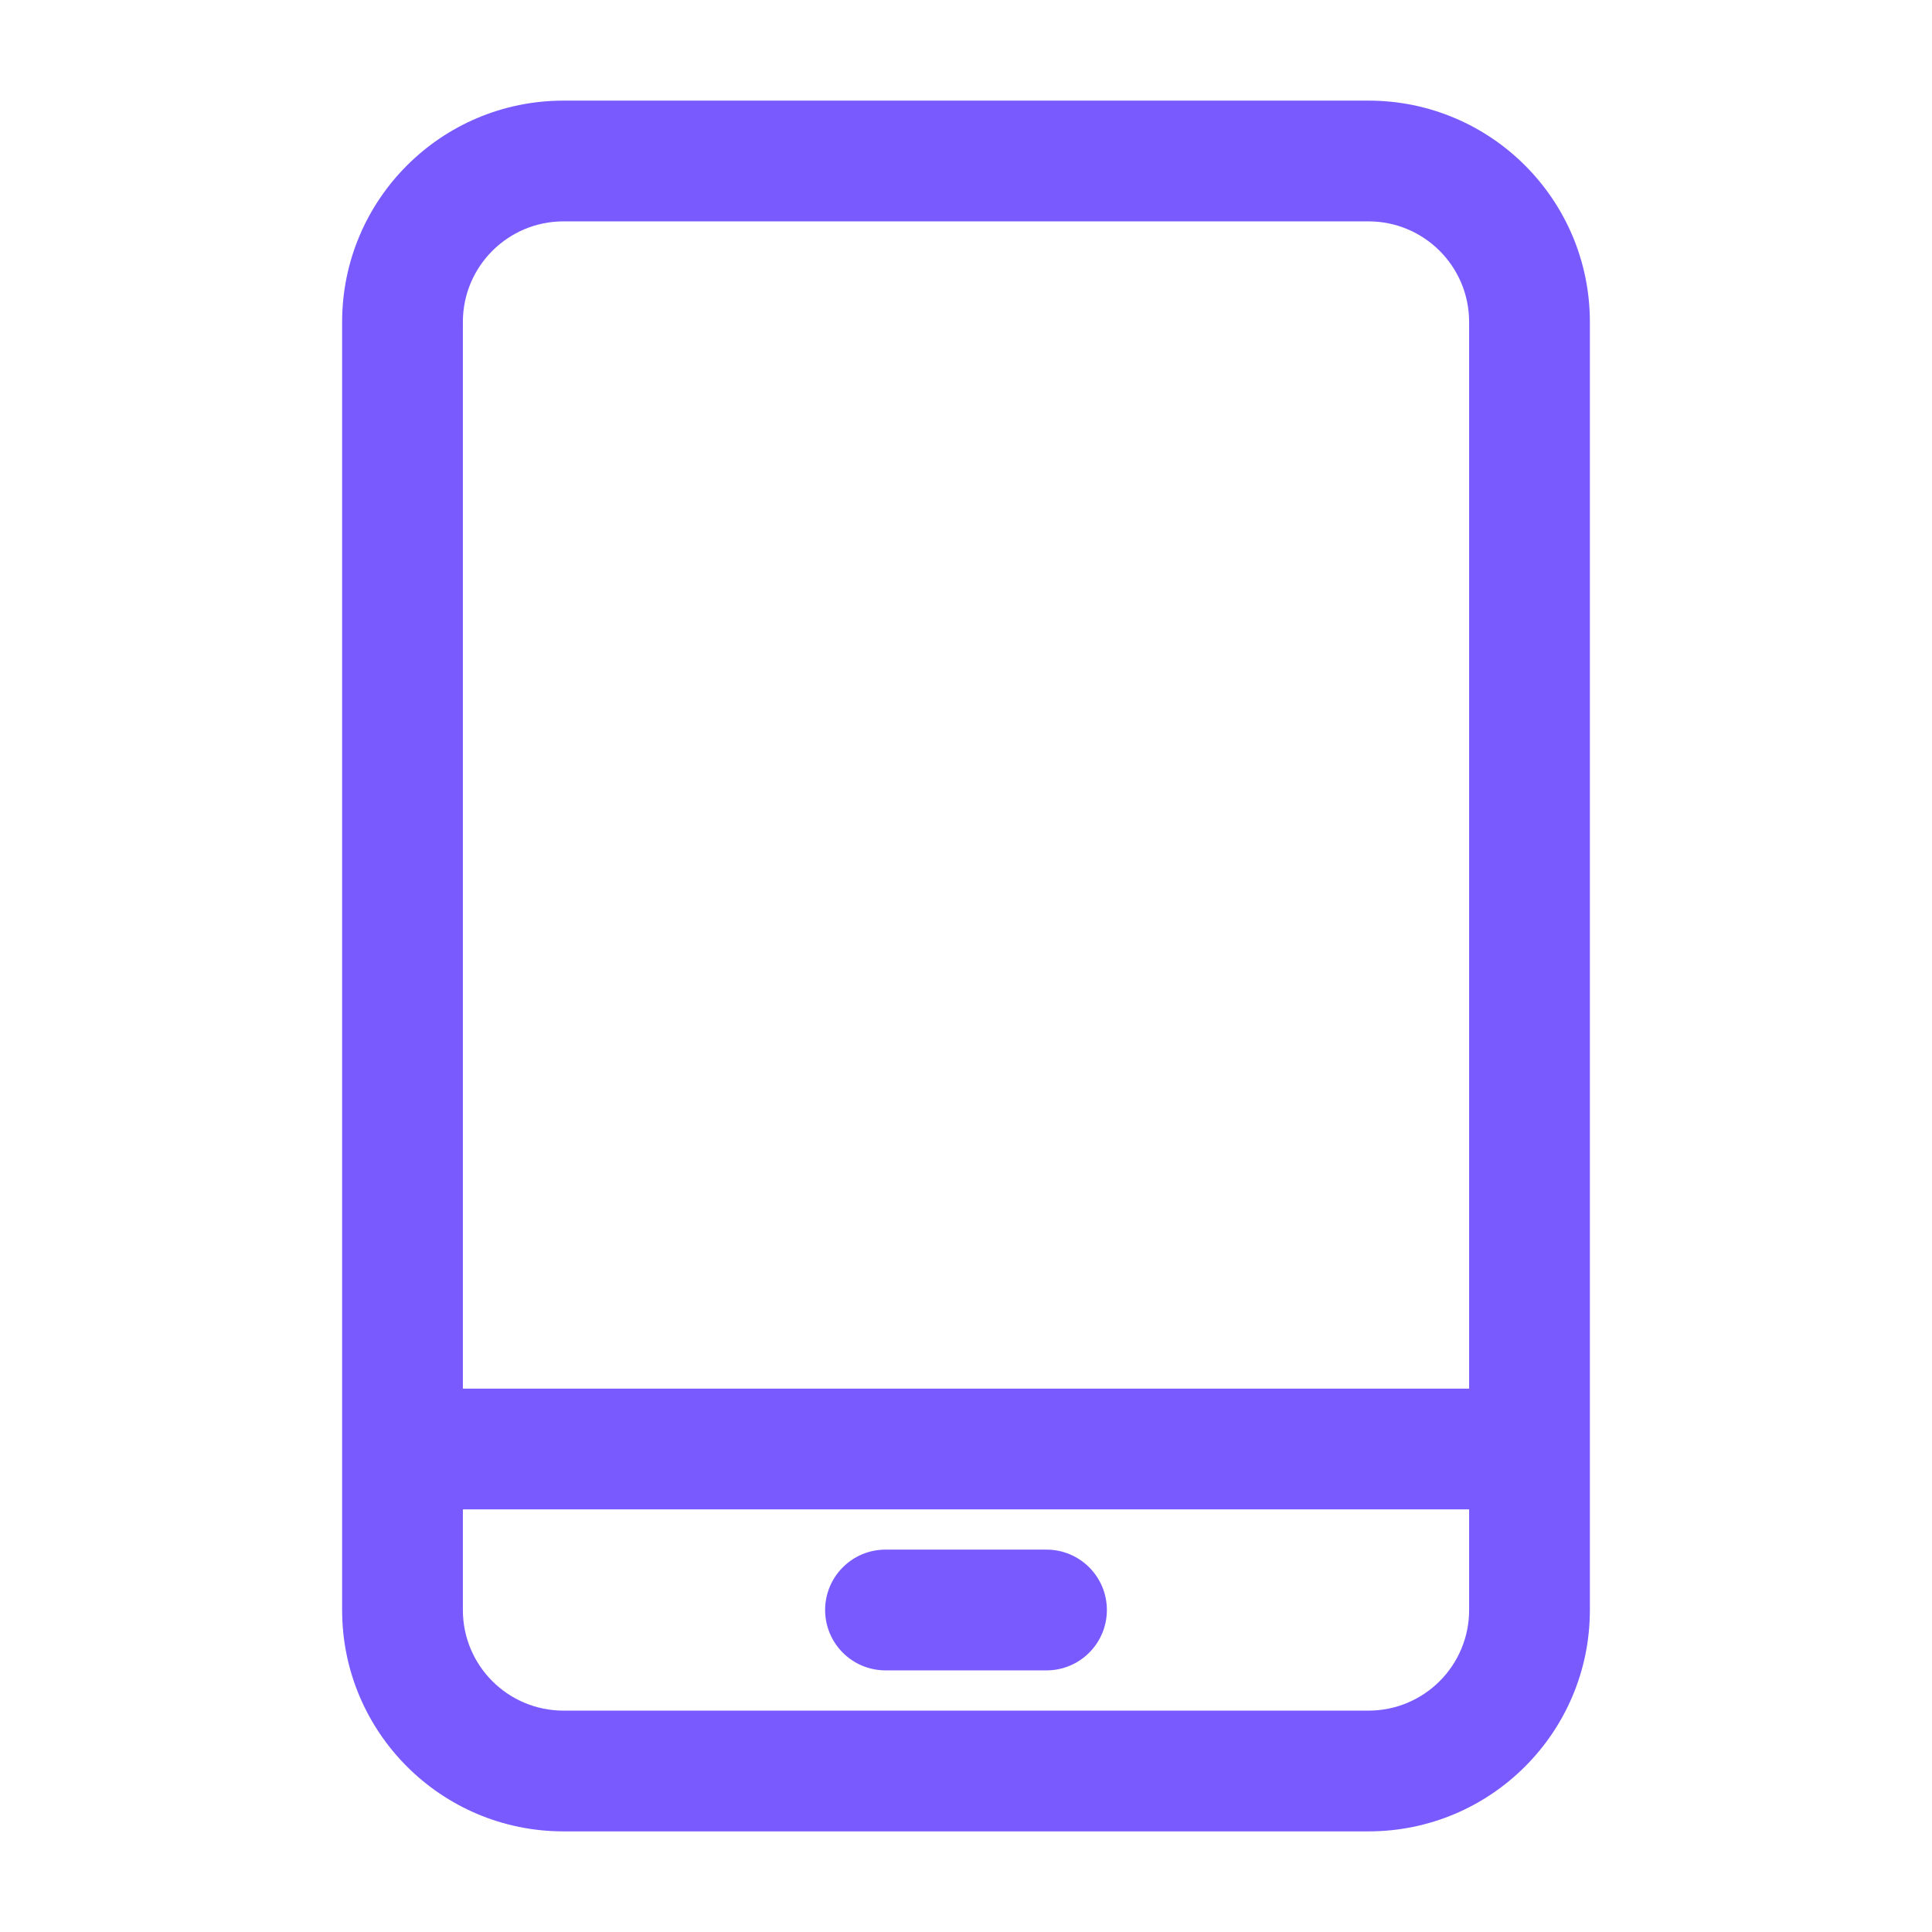
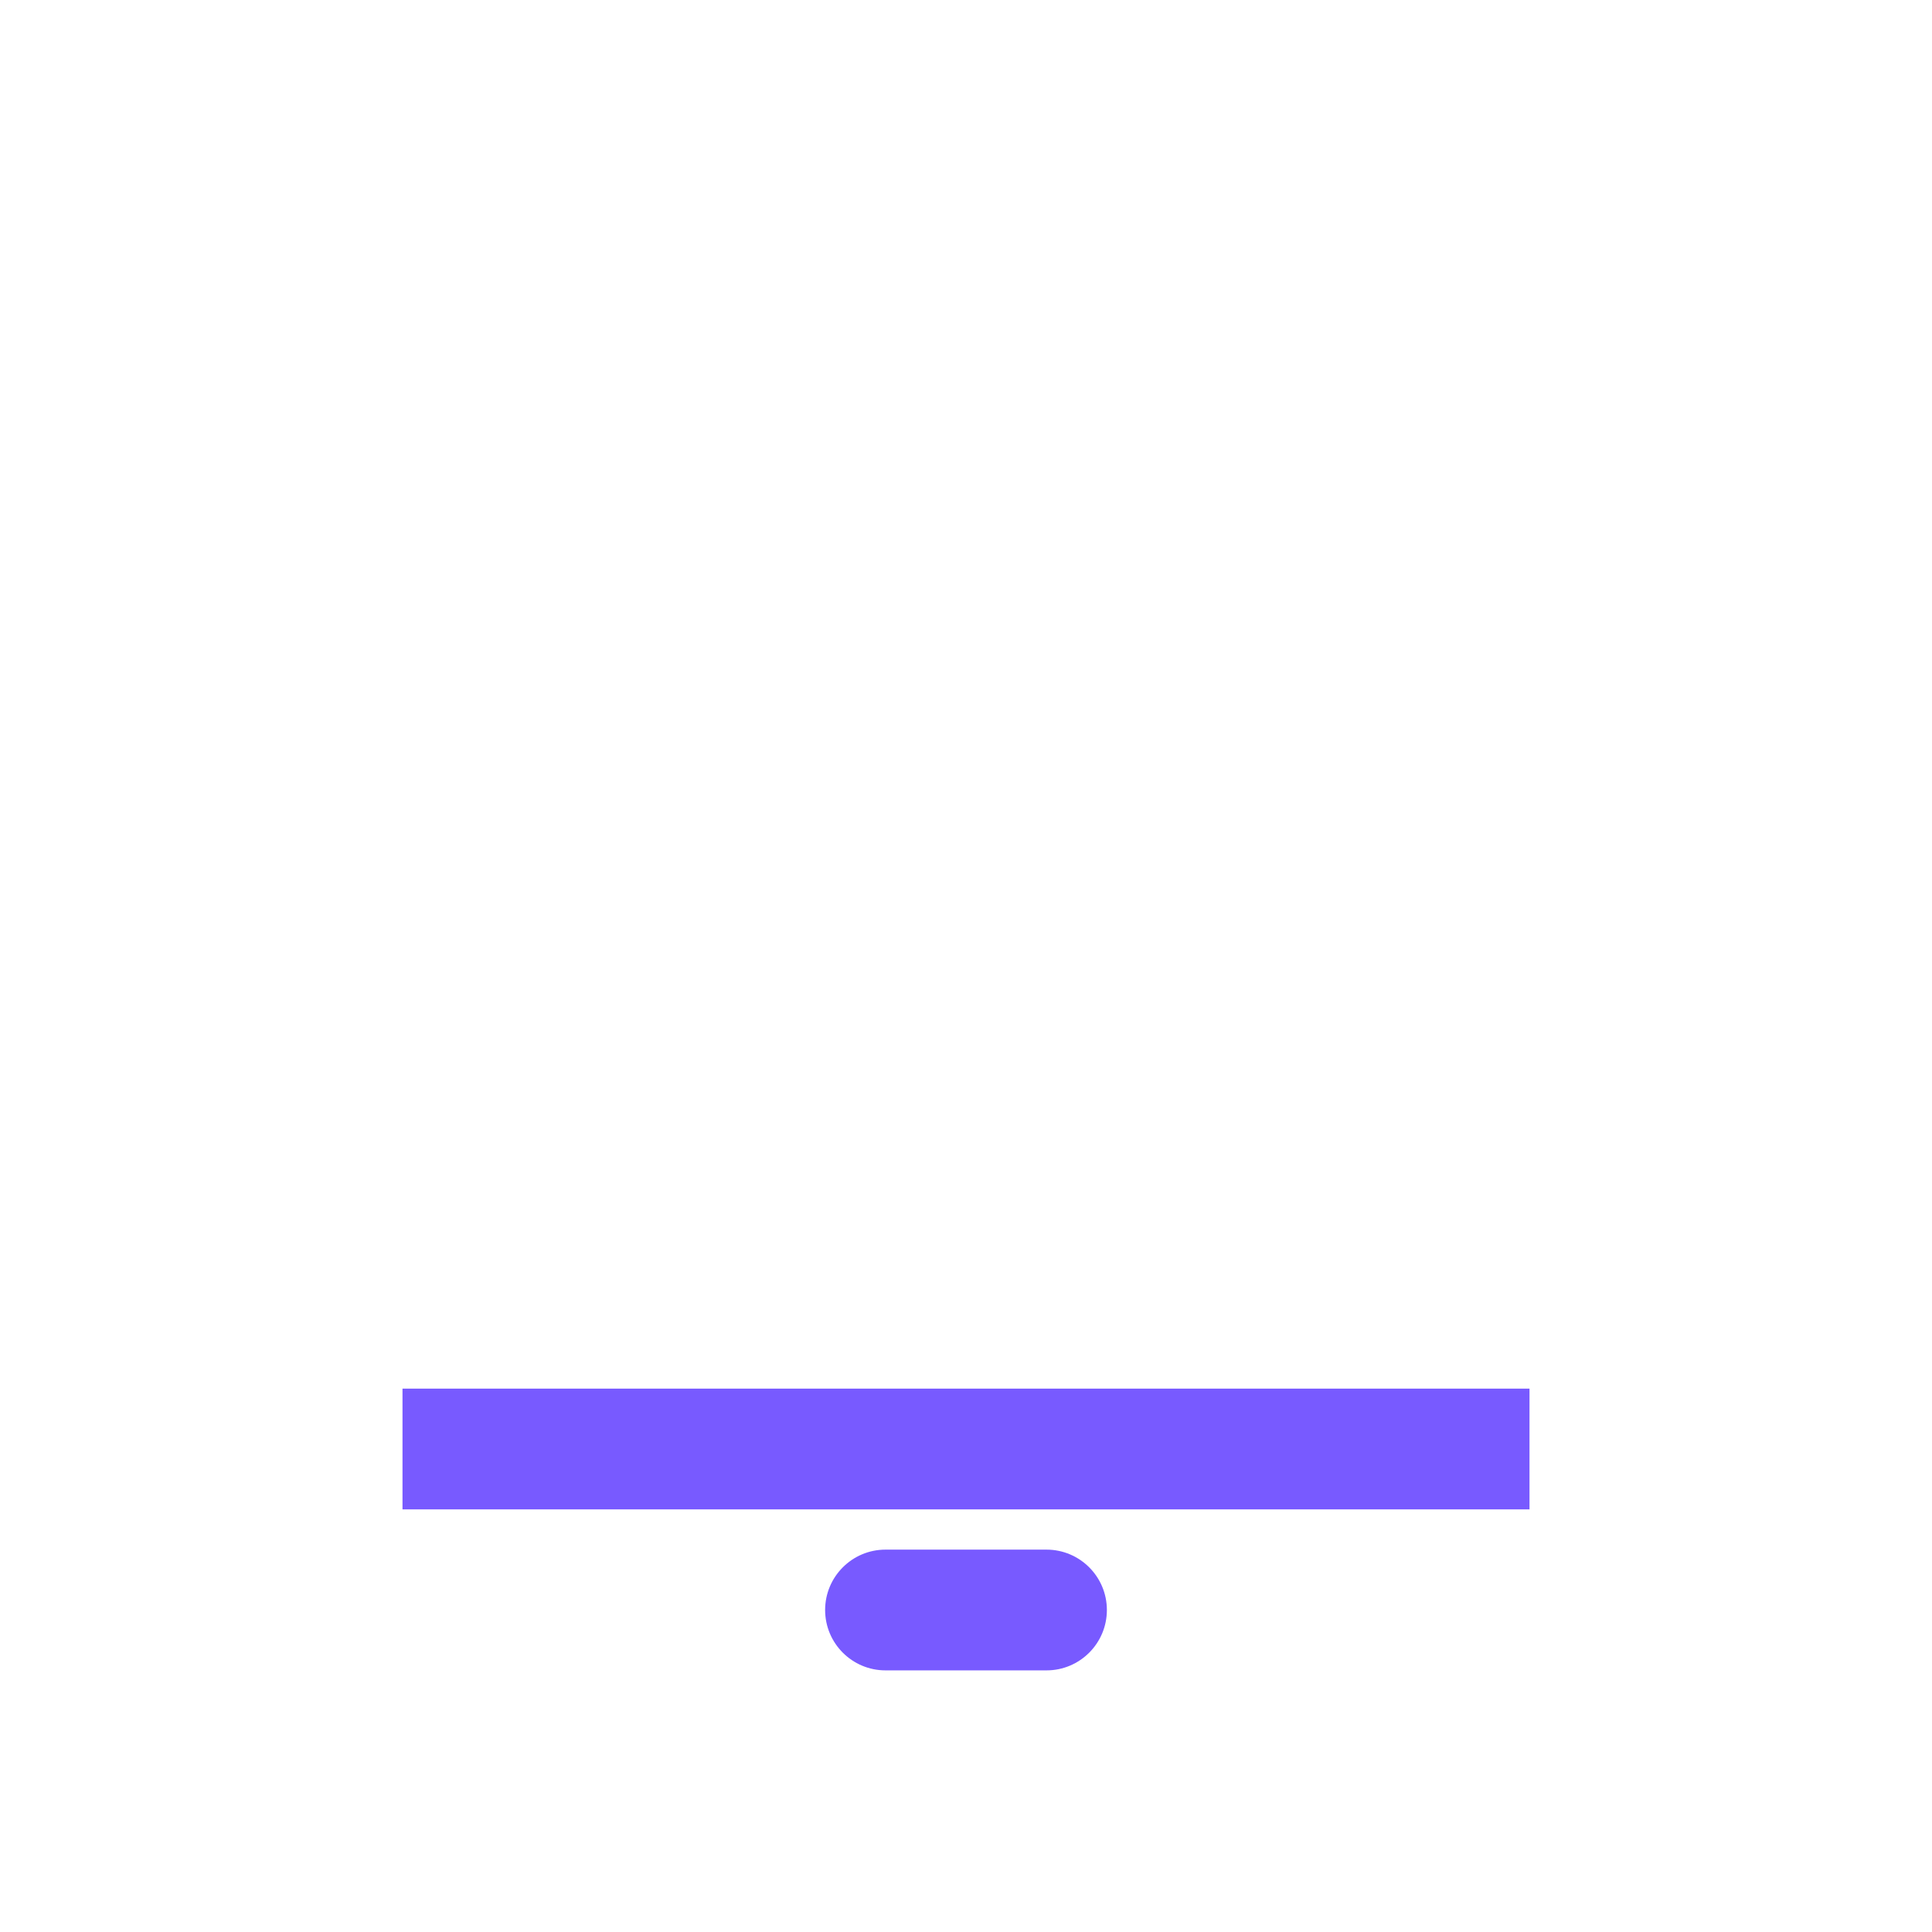
<svg xmlns="http://www.w3.org/2000/svg" width="48" height="48" viewBox="0 0 48 48" fill="none">
  <g clip-path="url(#clip0_9867_672)">
-     <path fill-rule="evenodd" clip-rule="evenodd" d="M14 5.5C12.619 5.5 11.5 6.619 11.5 8V40C11.5 41.381 12.619 42.5 14 42.5H34C35.381 42.5 36.5 41.381 36.5 40V8C36.5 6.619 35.381 5.5 34 5.5H14ZM8.5 8C8.5 4.962 10.962 2.5 14 2.5H34C37.038 2.5 39.5 4.962 39.5 8V40C39.5 43.038 37.038 45.5 34 45.5H14C10.962 45.5 8.5 43.038 8.5 40V8Z" fill="#785AFF" />
    <path fill-rule="evenodd" clip-rule="evenodd" d="M38 37.5H10V34.5H38V37.5Z" fill="#785AFF" />
    <path fill-rule="evenodd" clip-rule="evenodd" d="M27.5 40C27.5 40.828 26.828 41.5 26 41.5H22C21.172 41.5 20.5 40.828 20.5 40C20.5 39.172 21.172 38.5 22 38.5H26C26.828 38.5 27.5 39.172 27.5 40Z" fill="#785AFF" />
  </g>
  <defs>
    <clipPath id="clip0_9867_672">
      <rect width="48" height="48" fill="white" />
    </clipPath>
  </defs>
</svg>